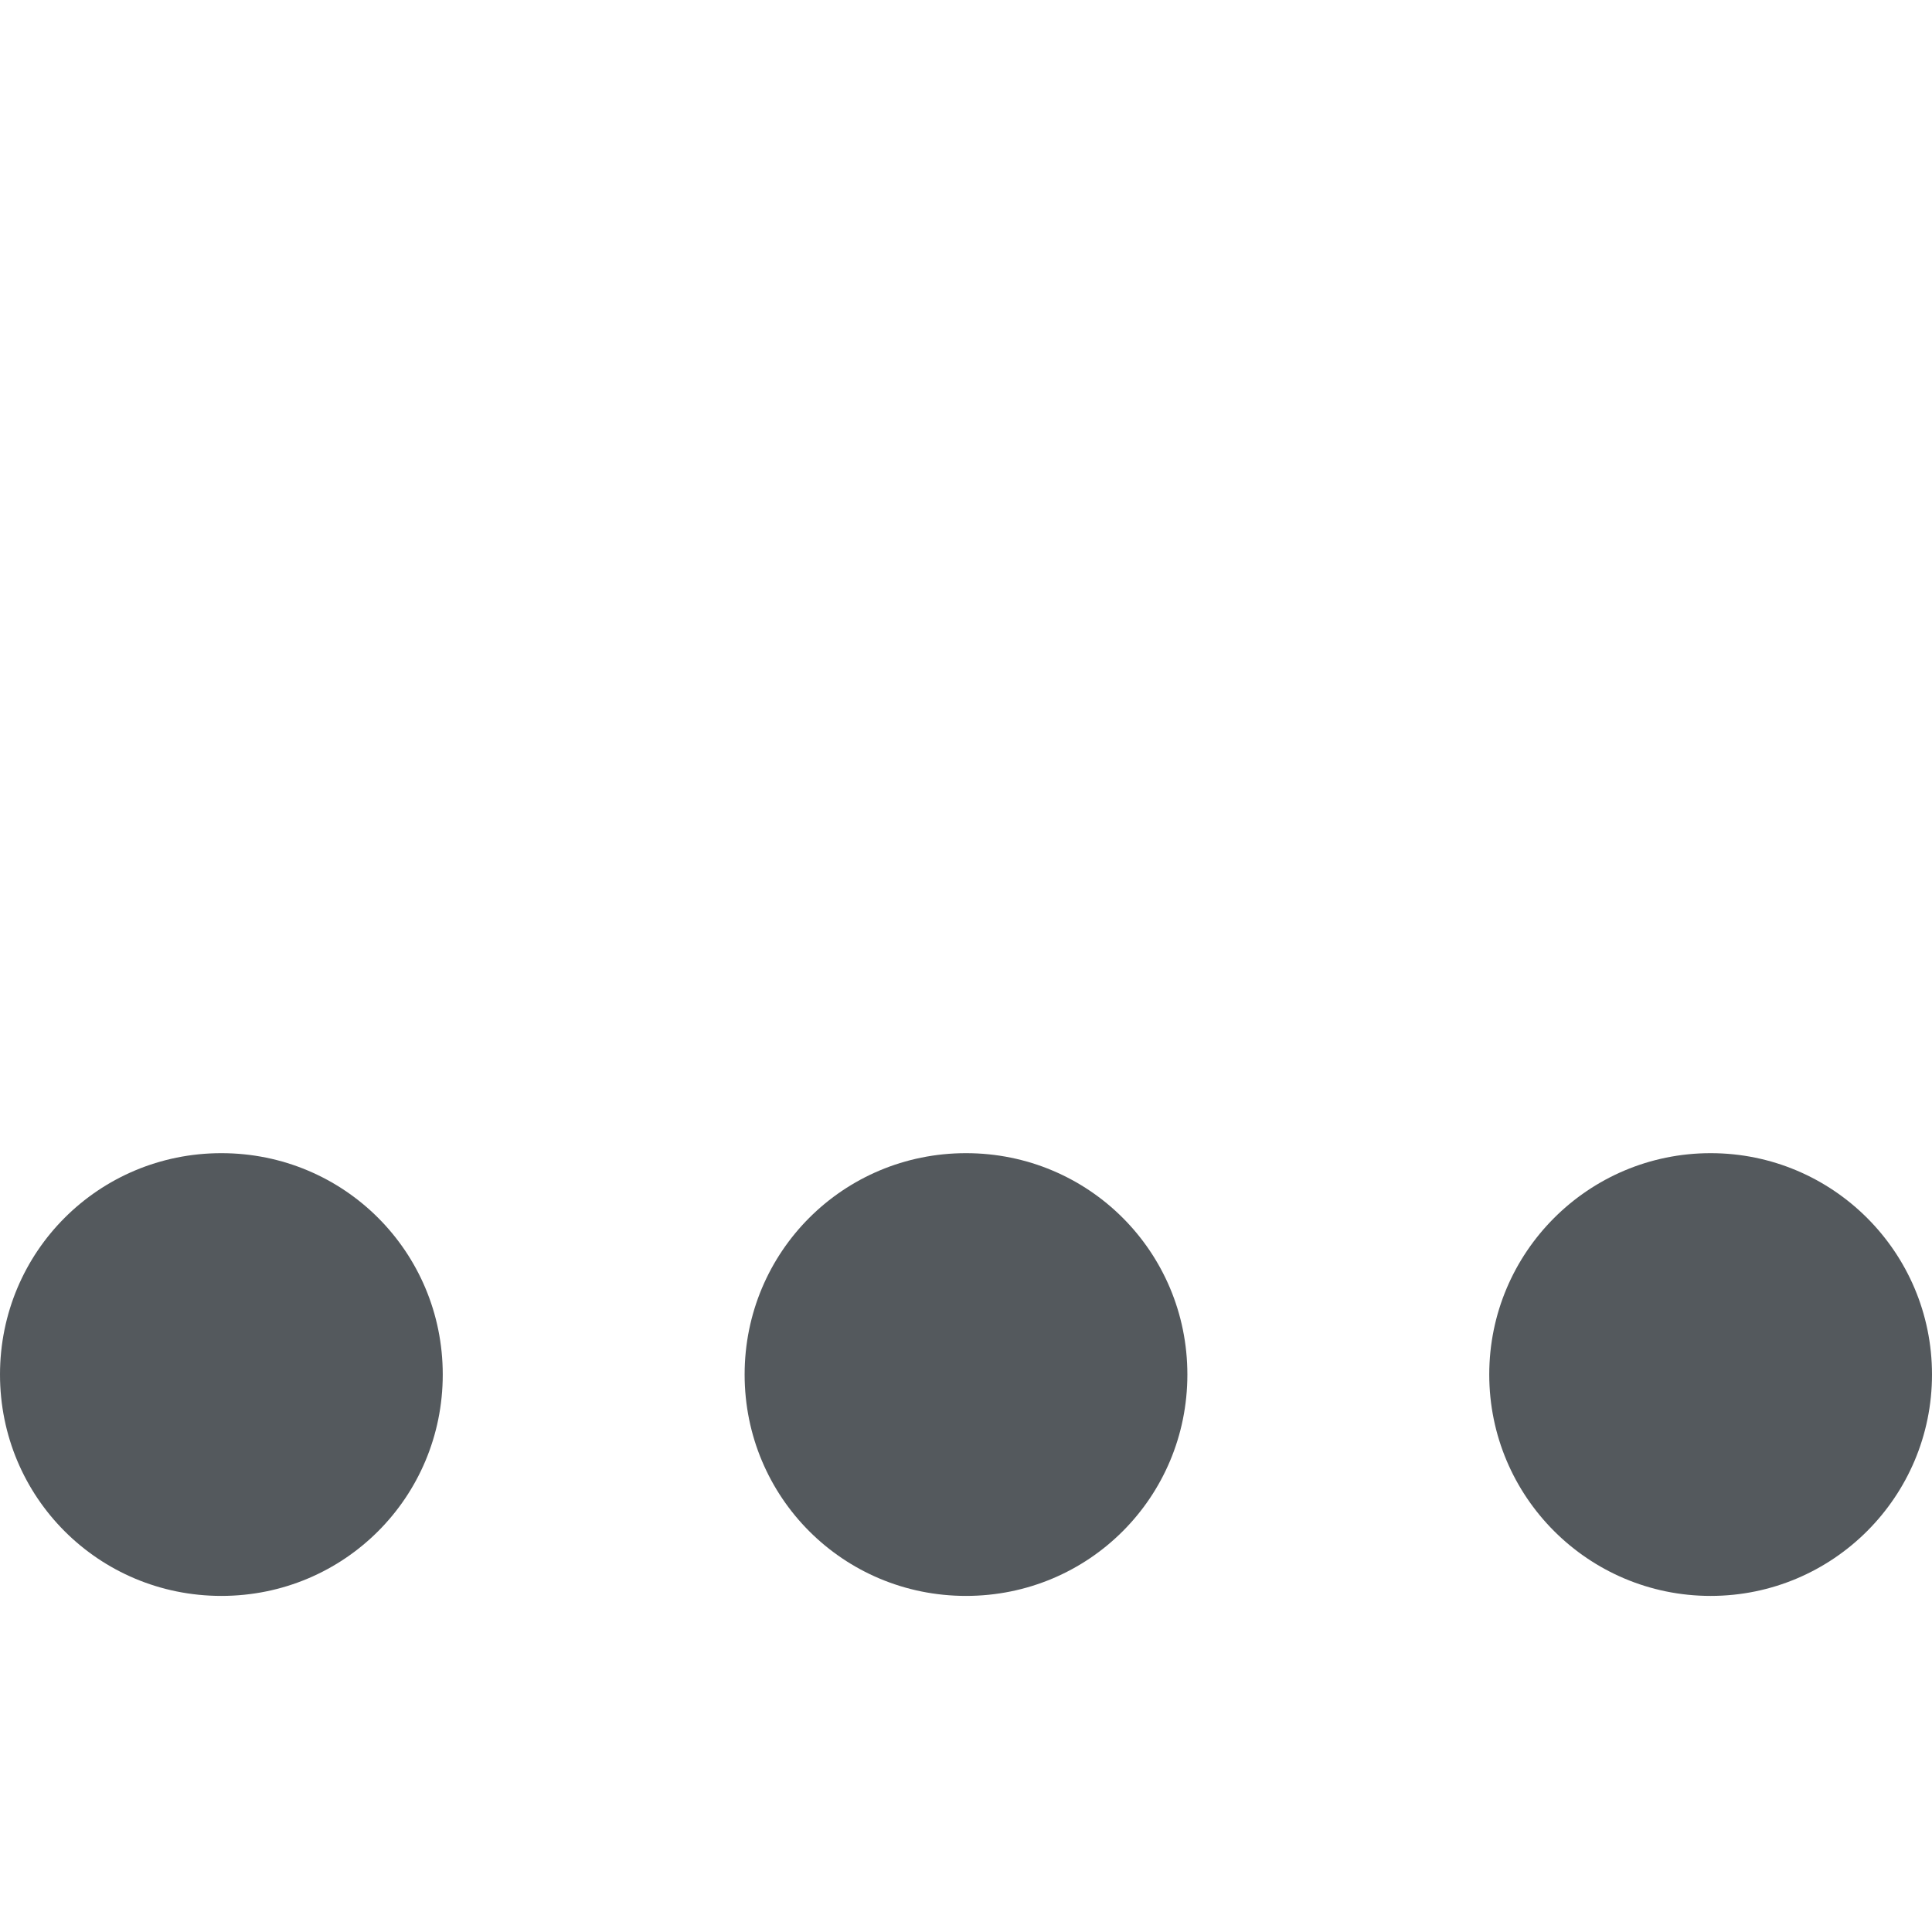
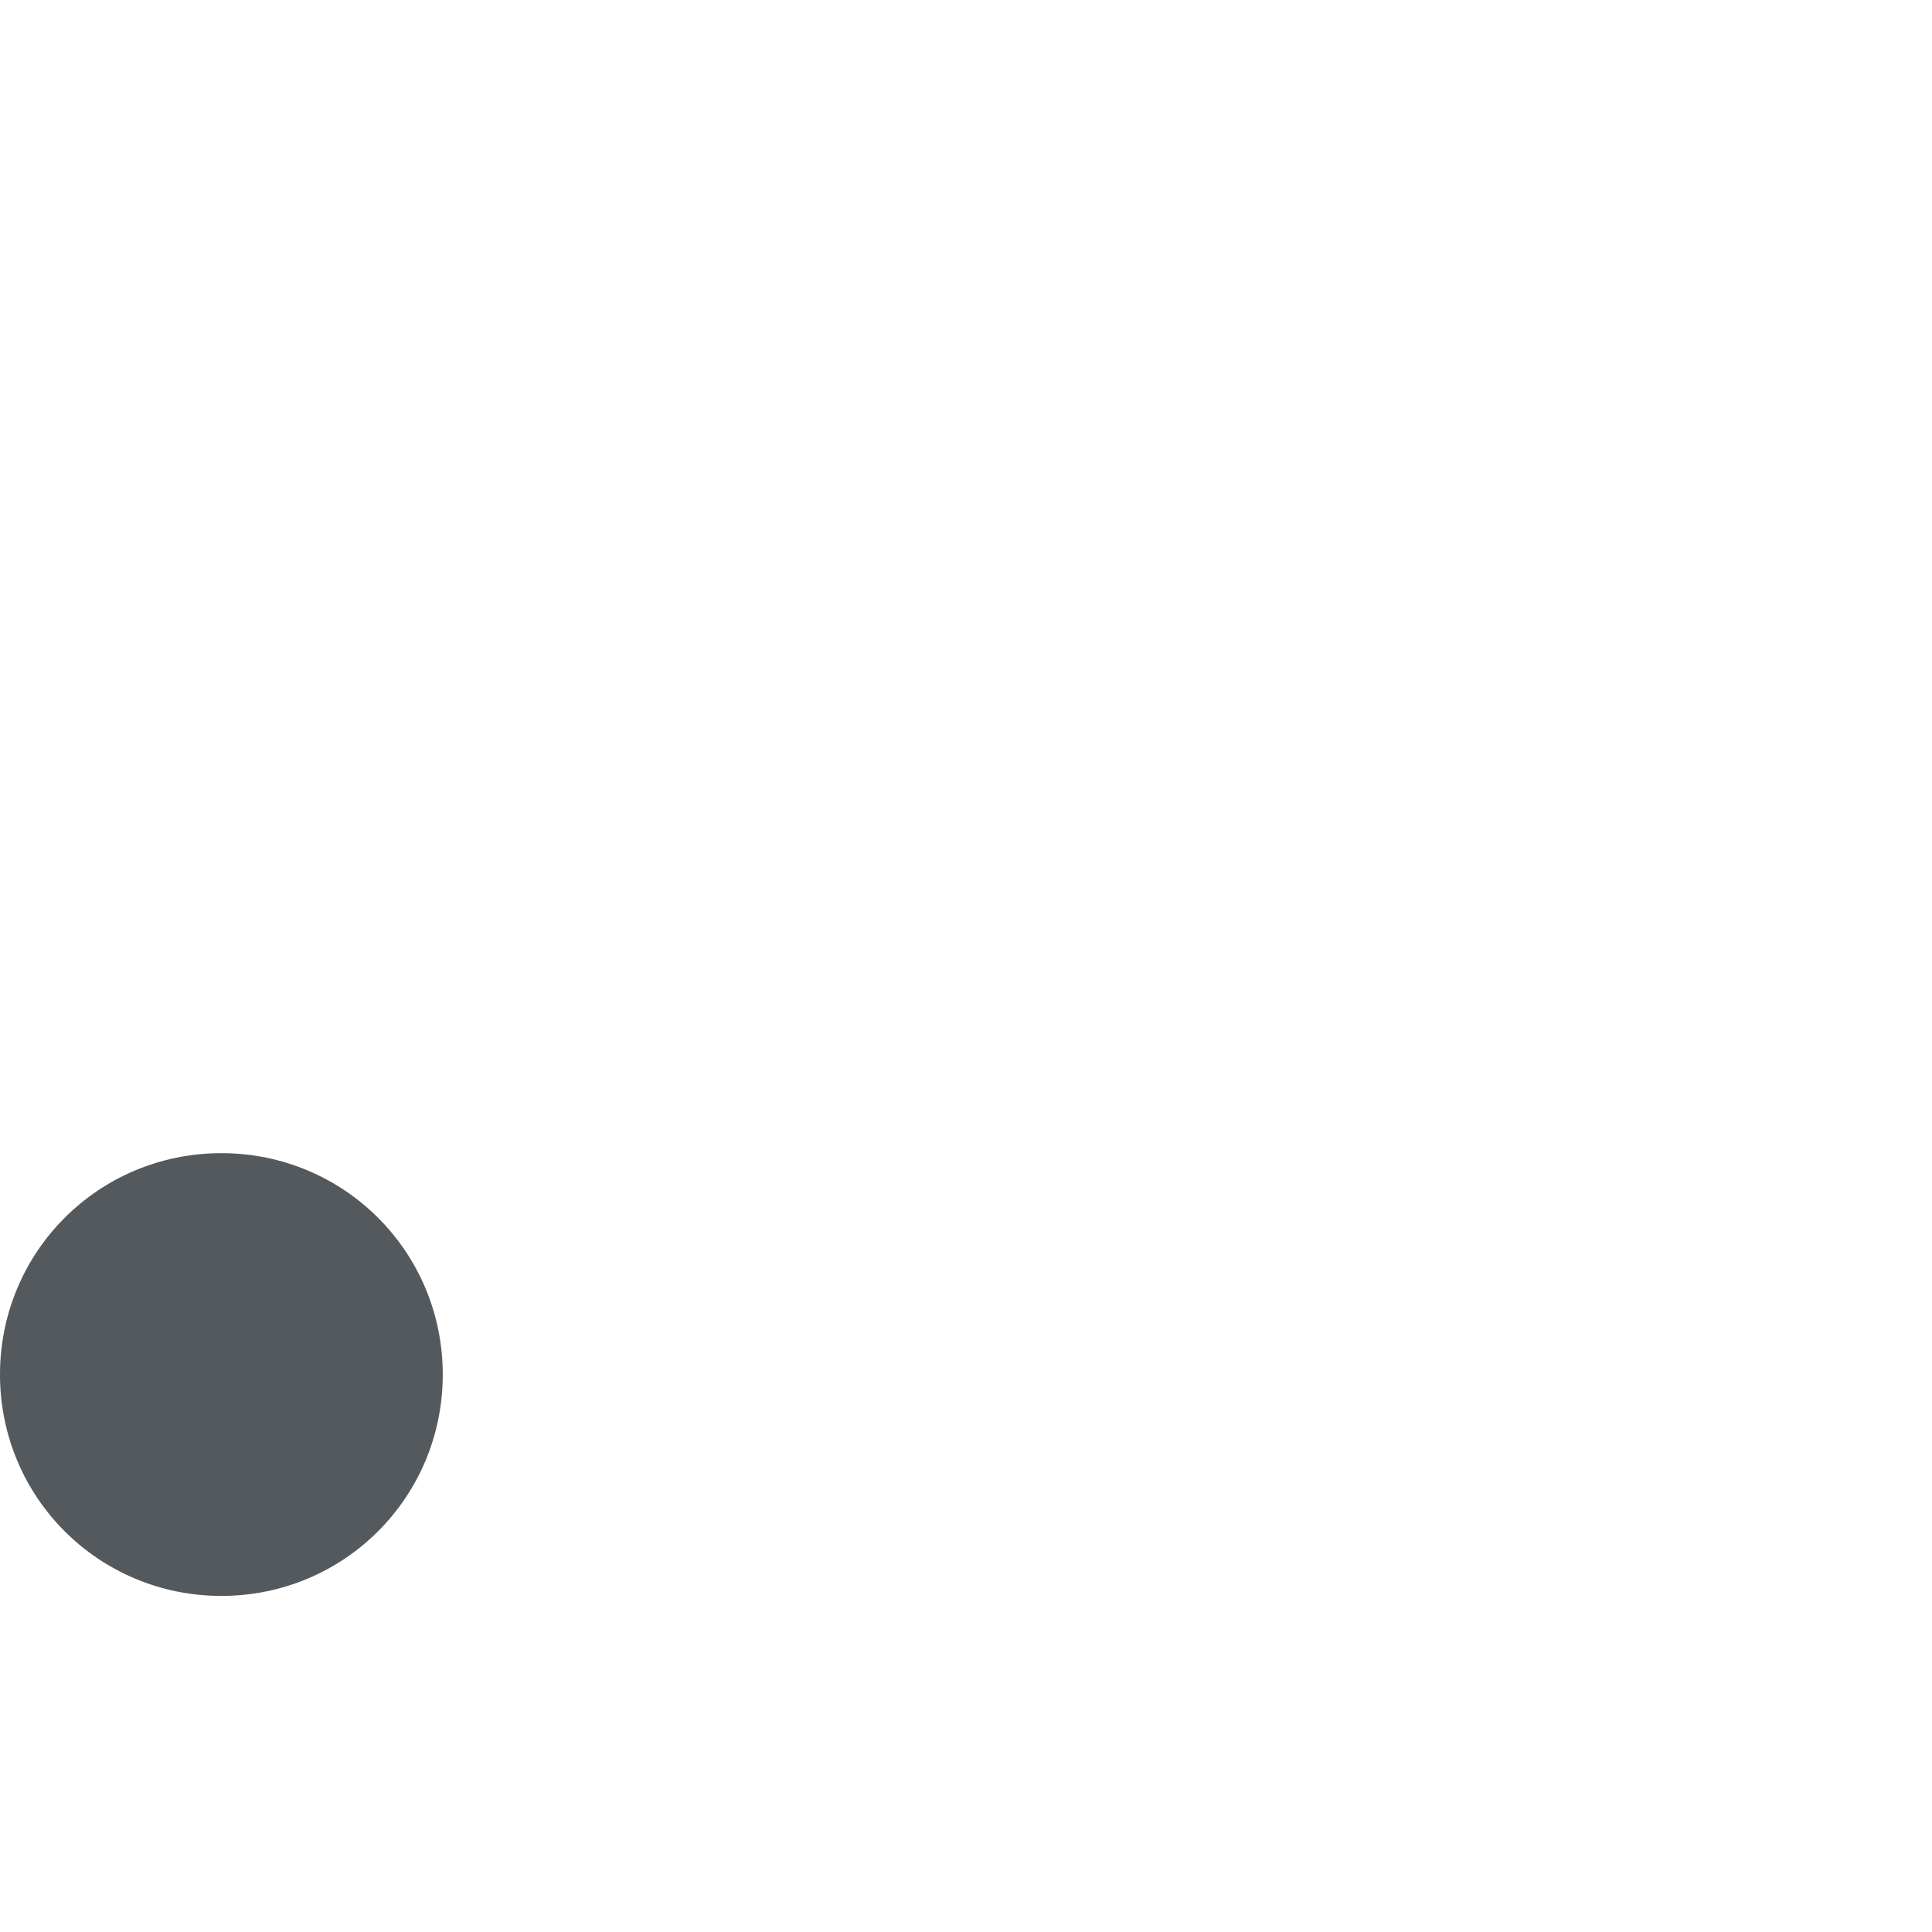
<svg xmlns="http://www.w3.org/2000/svg" version="1.1" width="100%" height="100%" viewBox="0 0 96 96" id="Layer_1" xml:space="preserve">
  <defs id="defs15" />
  <g transform="translate(0,20)" id="g3">
    <g id="g5">
      <path d="m 22,48.3 c 0,6.1 -4.9,11 -11,11 -6.1,0 -11,-4.9 -11,-11 0,-6.1 4.9,-11 11,-11 6.1,0 11,4.9 11,11 z" id="path7" style="fill:#54595d" />
-       <path d="m 59,48.3 c 0,6.1 -4.9,11 -11,11 -6.1,0 -11,-4.9 -11,-11 0,-6.1 4.9,-11 11,-11 6.1,0 11,4.9 11,11 z" id="path9" style="fill:#54595d" />
-       <circle cx="85" cy="48.3" r="11" id="circle11" style="fill:#54595d" />
    </g>
  </g>
</svg>